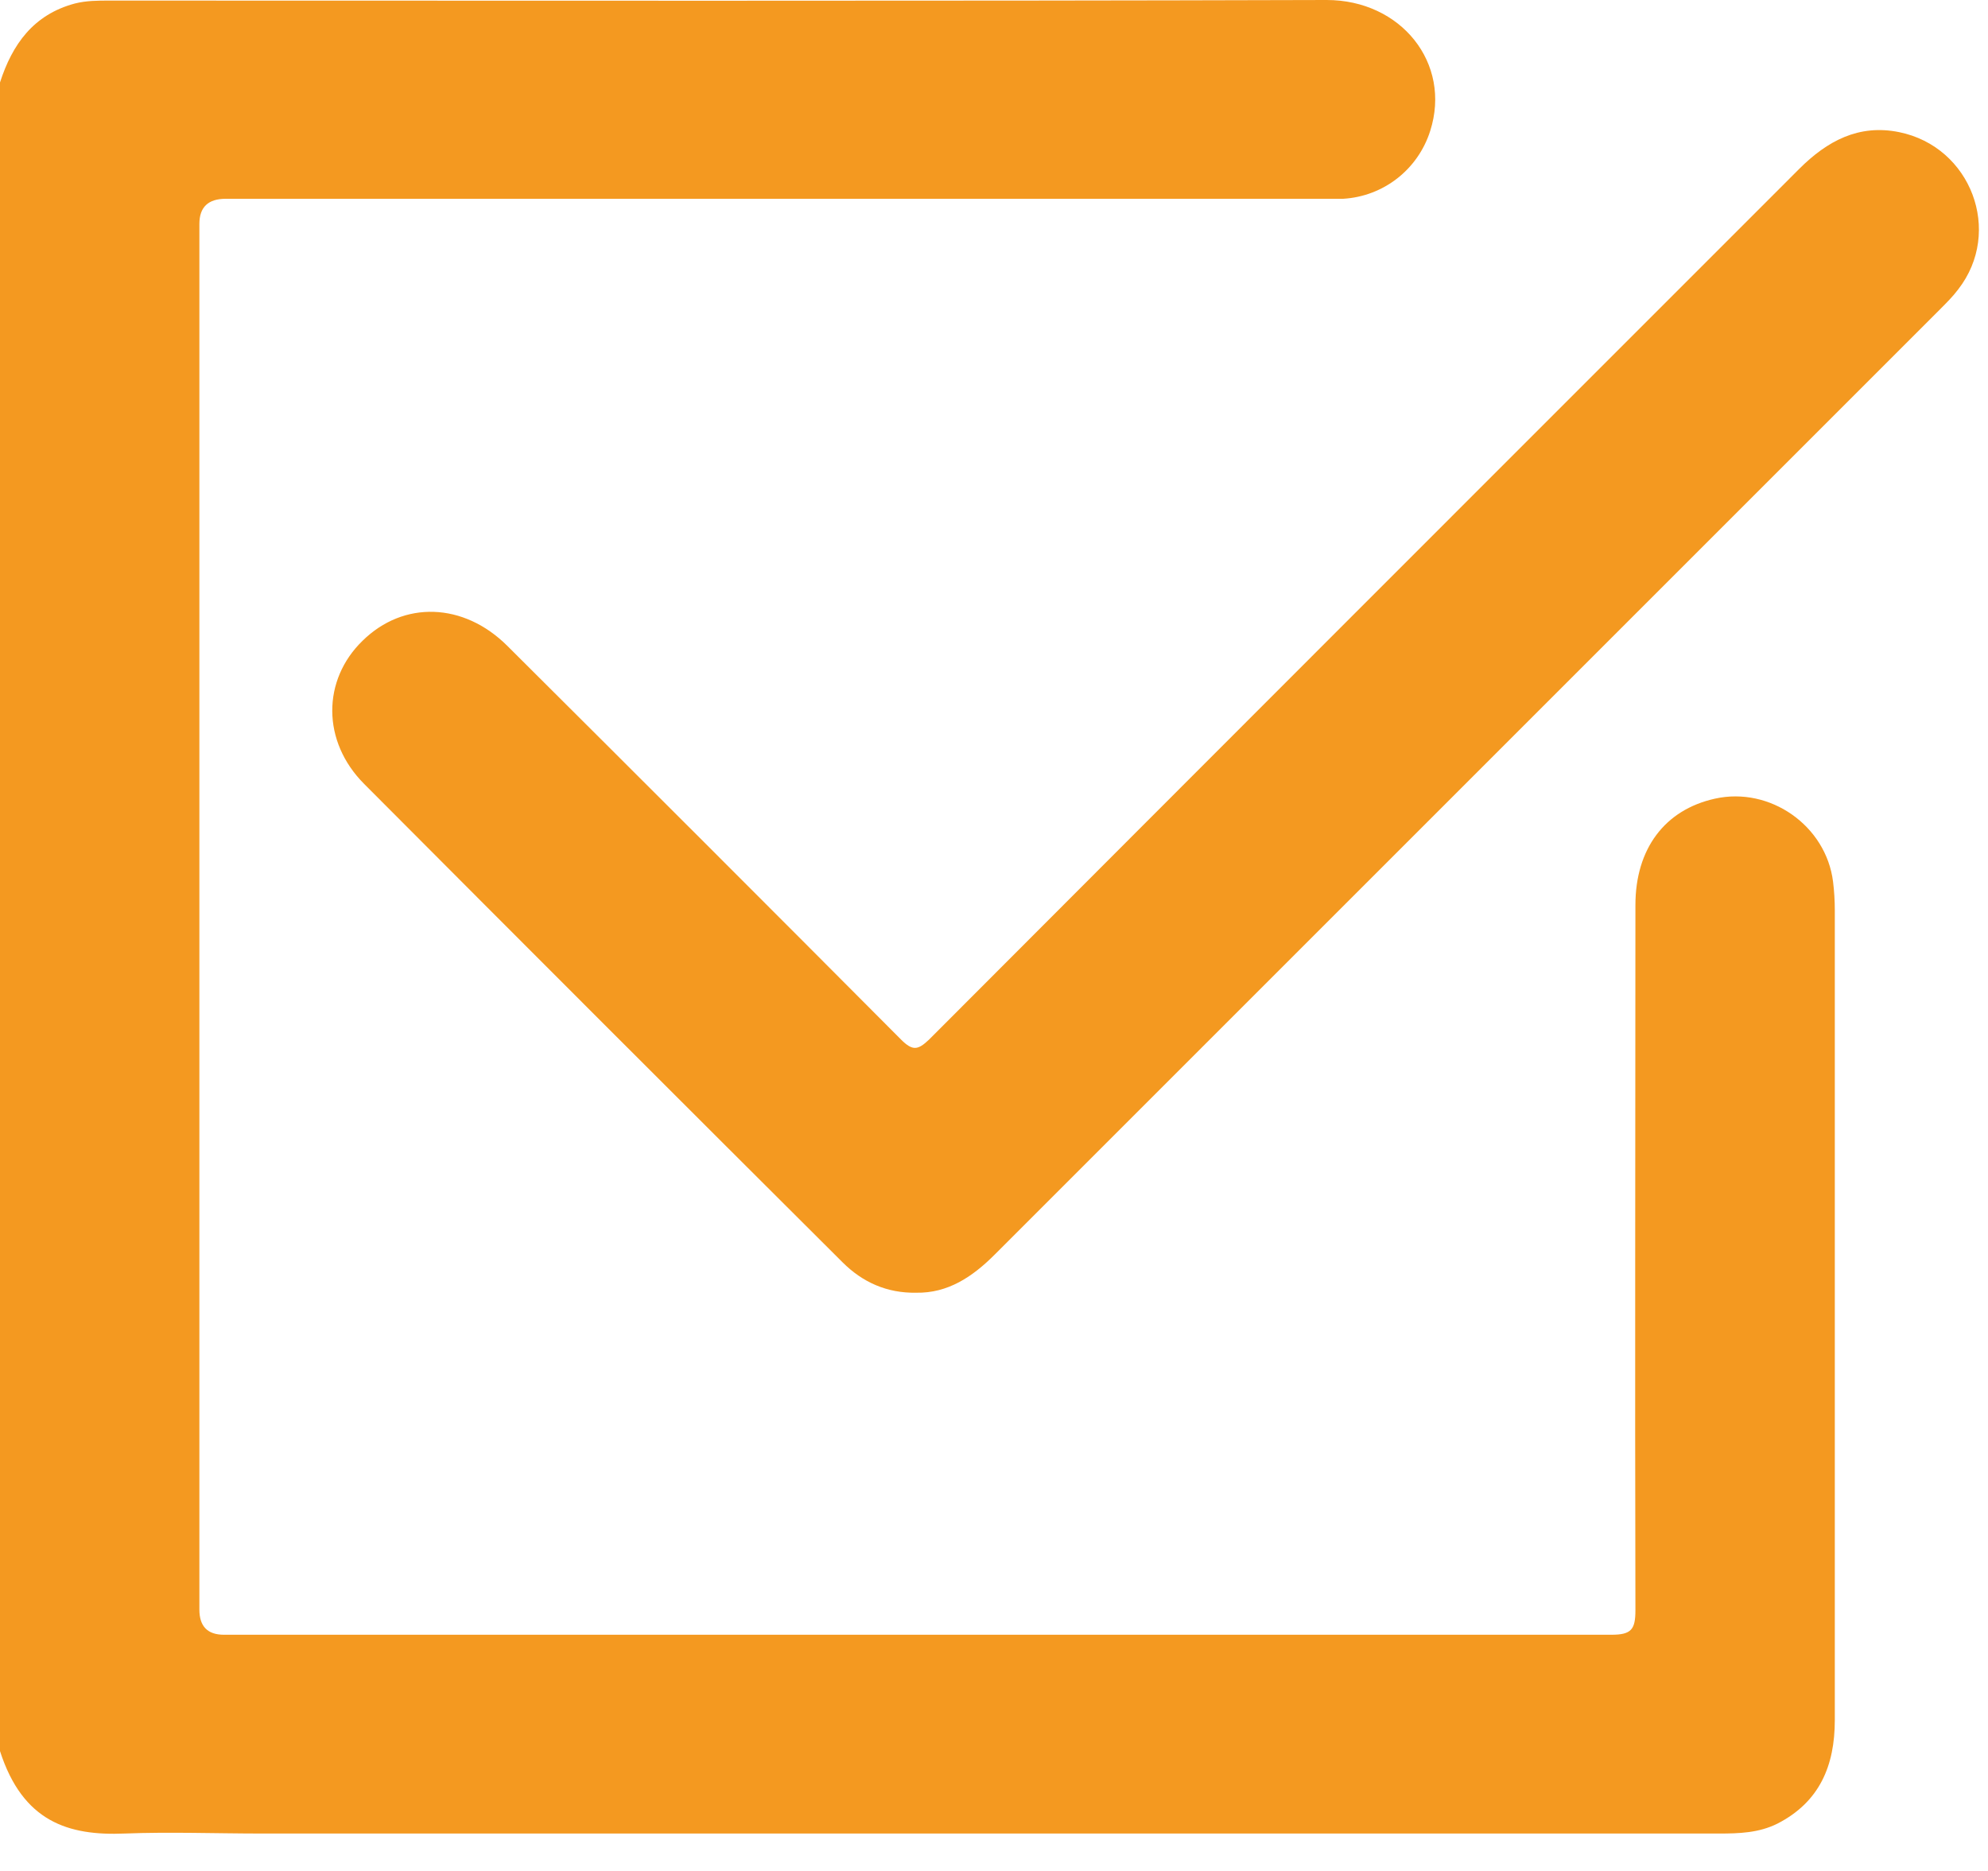
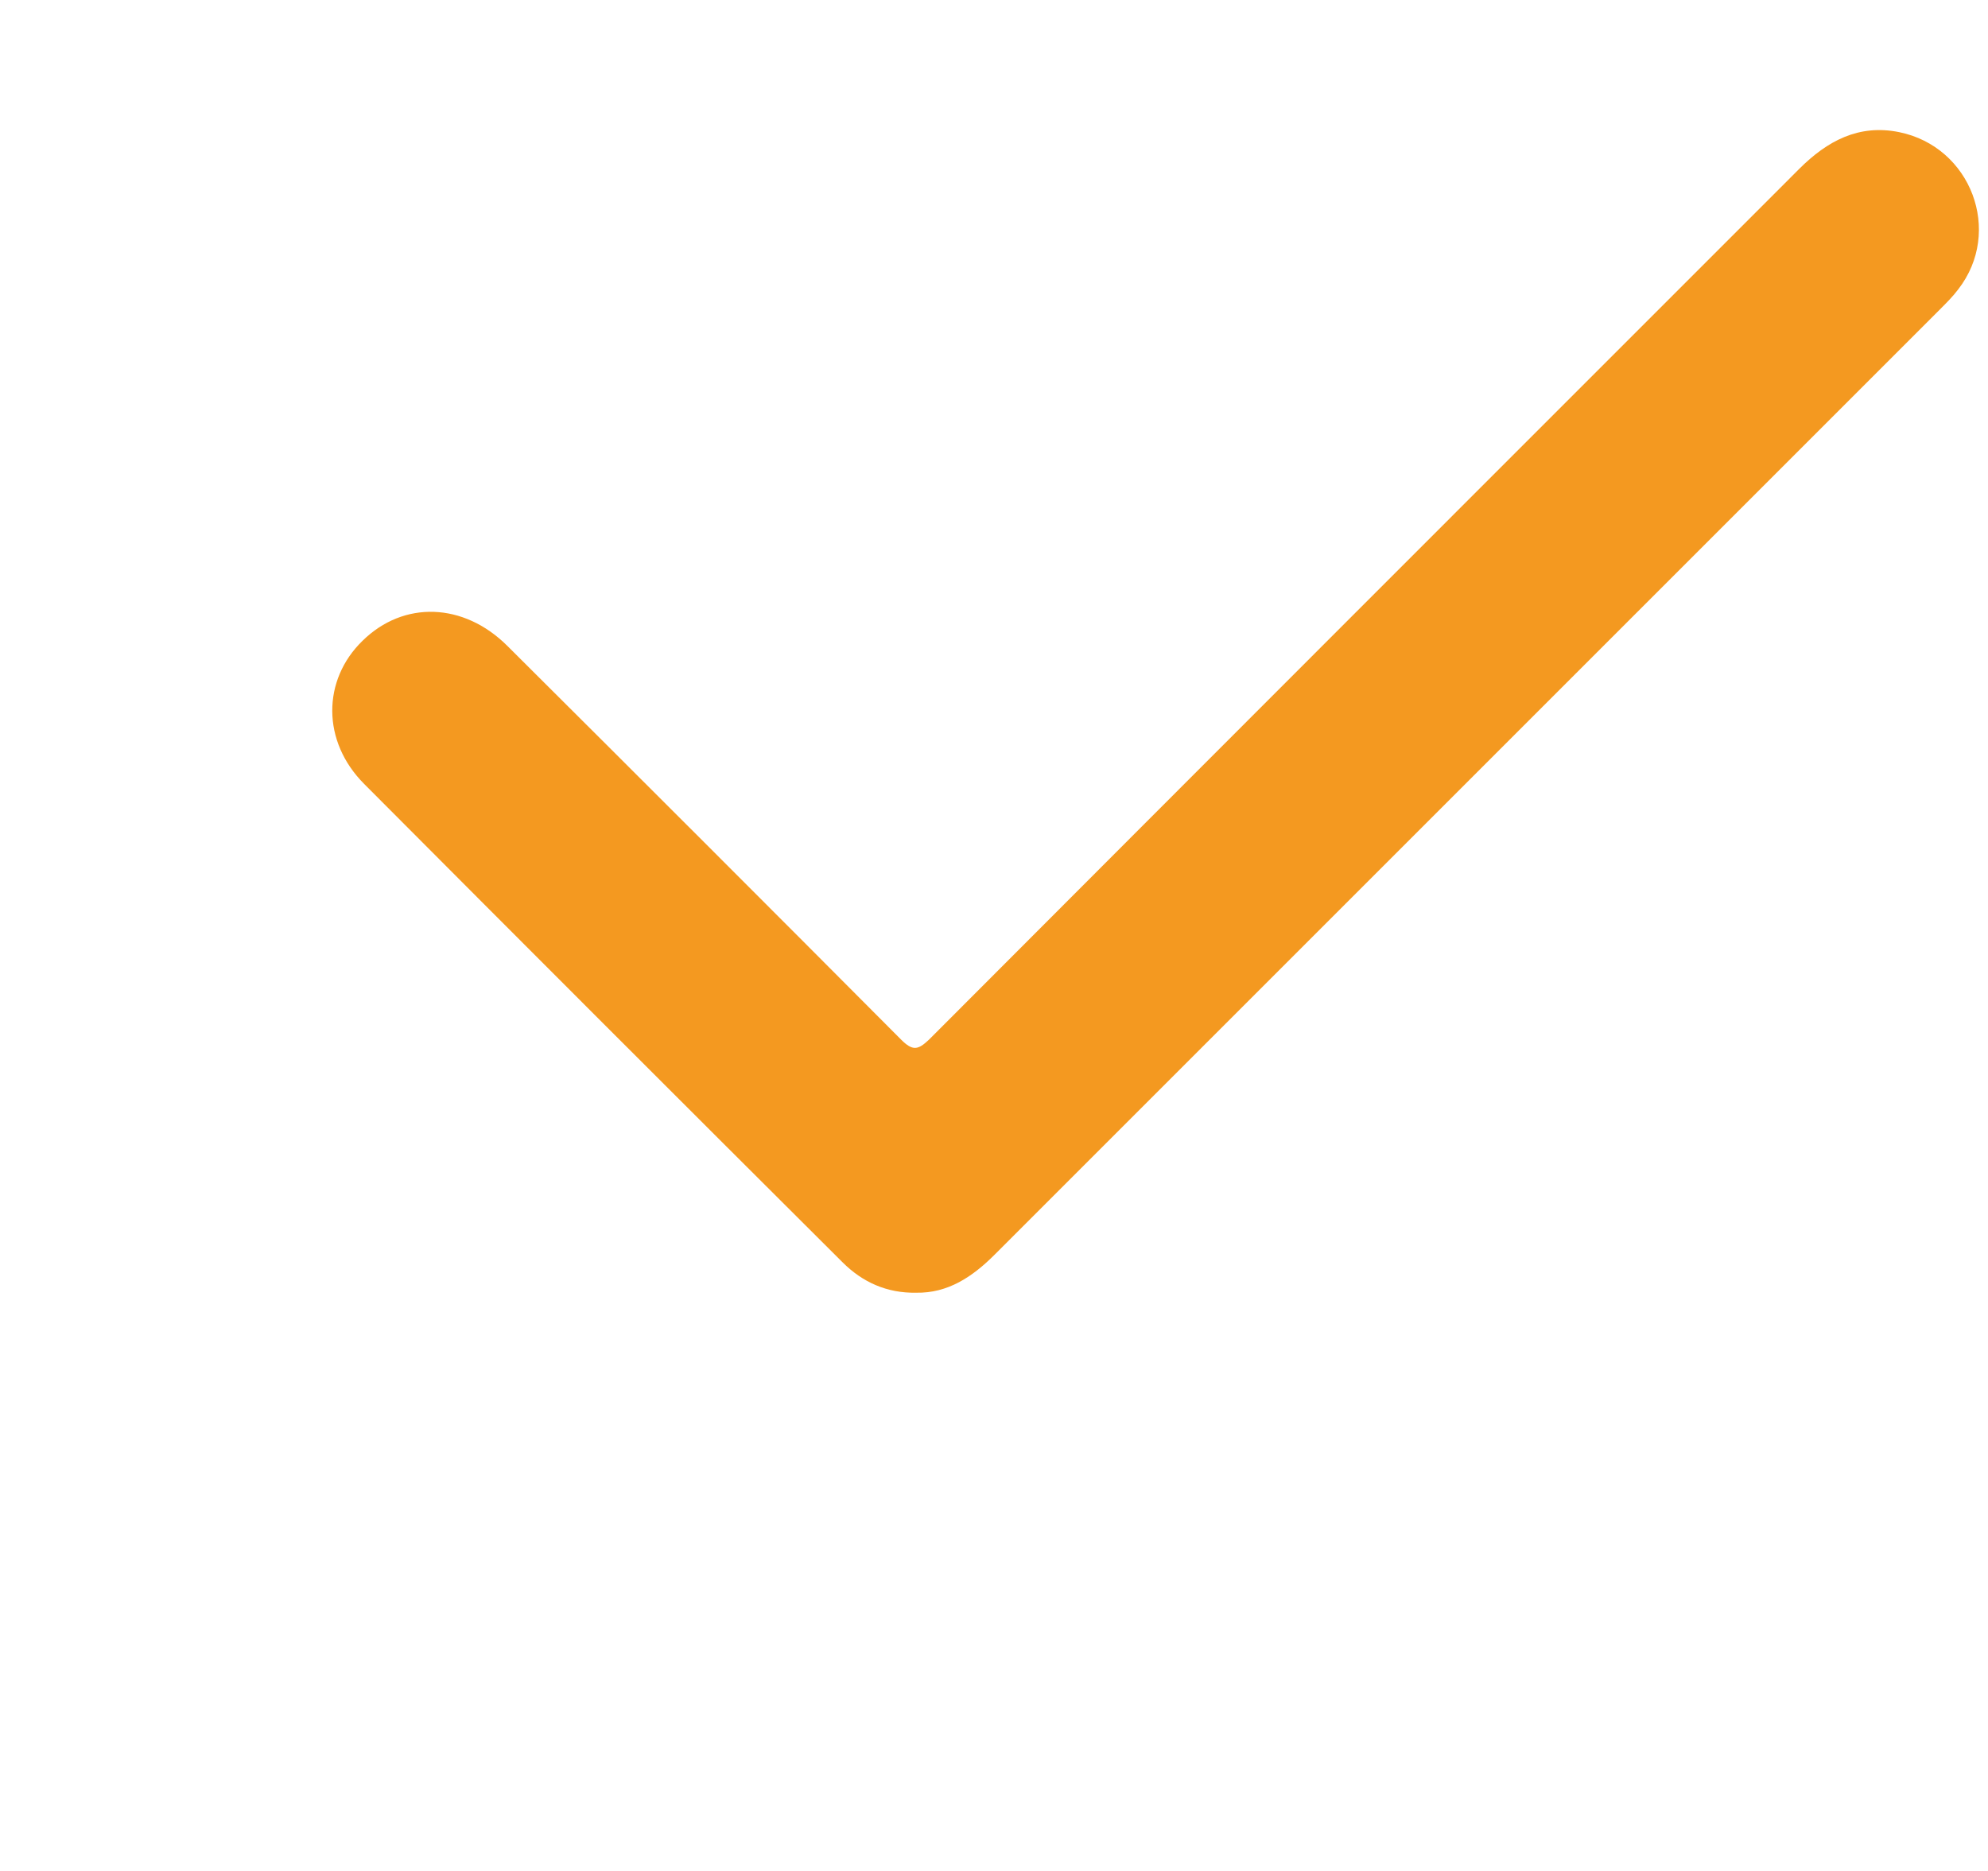
<svg xmlns="http://www.w3.org/2000/svg" width="34" height="32" viewBox="0 0 34 32" fill="none">
-   <path d="M0 1.41C0.21 0.76 0.57 0.25 1.28 0.06C1.48 0.01 1.67 0.01 1.87 0.01C8.81 0.01 15.75 0.02 22.69 0C23.96 0 24.83 1.08 24.46 2.24C24.25 2.9 23.66 3.36 22.97 3.4C22.81 3.4 22.64 3.4 22.47 3.4C16.27 3.4 10.07 3.4 3.86 3.4C3.56 3.4 3.41 3.543 3.41 3.83C3.41 11.73 3.41 19.63 3.41 27.53C3.41 27.817 3.55 27.96 3.83 27.96C11.74 27.96 19.65 27.96 27.56 27.96C27.9 27.96 27.97 27.87 27.97 27.54C27.96 23.52 27.97 19.5 27.97 15.48C27.97 14.52 28.47 13.85 29.33 13.66C30.27 13.45 31.23 14.12 31.35 15.08C31.37 15.24 31.38 15.41 31.38 15.57C31.38 20.19 31.38 24.8 31.38 29.42C31.38 30.2 31.12 30.82 30.4 31.19C30.08 31.35 29.74 31.36 29.4 31.36C21.09 31.36 12.79 31.36 4.48 31.36C3.7 31.36 2.91 31.33 2.13 31.36C1.17 31.4 0.39 31.16 0 29.95V1.39V1.41Z" fill="#F49920" />
  <path d="M15.67 22.11C15.17 22.12 14.75 21.93 14.41 21.59C11.68 18.87 8.95 16.14 6.23 13.41C5.5 12.68 5.51 11.63 6.2 10.96C6.9 10.27 7.93 10.3 8.68 11.05C10.93 13.29 13.17 15.53 15.41 17.78C15.61 17.98 15.7 17.96 15.89 17.78C20.85 12.81 25.81 7.85 30.77 2.89C31.25 2.41 31.79 2.12 32.48 2.26C33.71 2.51 34.26 3.96 33.49 4.95C33.4 5.07 33.29 5.18 33.18 5.29C27.79 10.68 22.4 16.07 17.01 21.46C16.63 21.84 16.21 22.12 15.67 22.11Z" fill="#F49920" />
</svg>